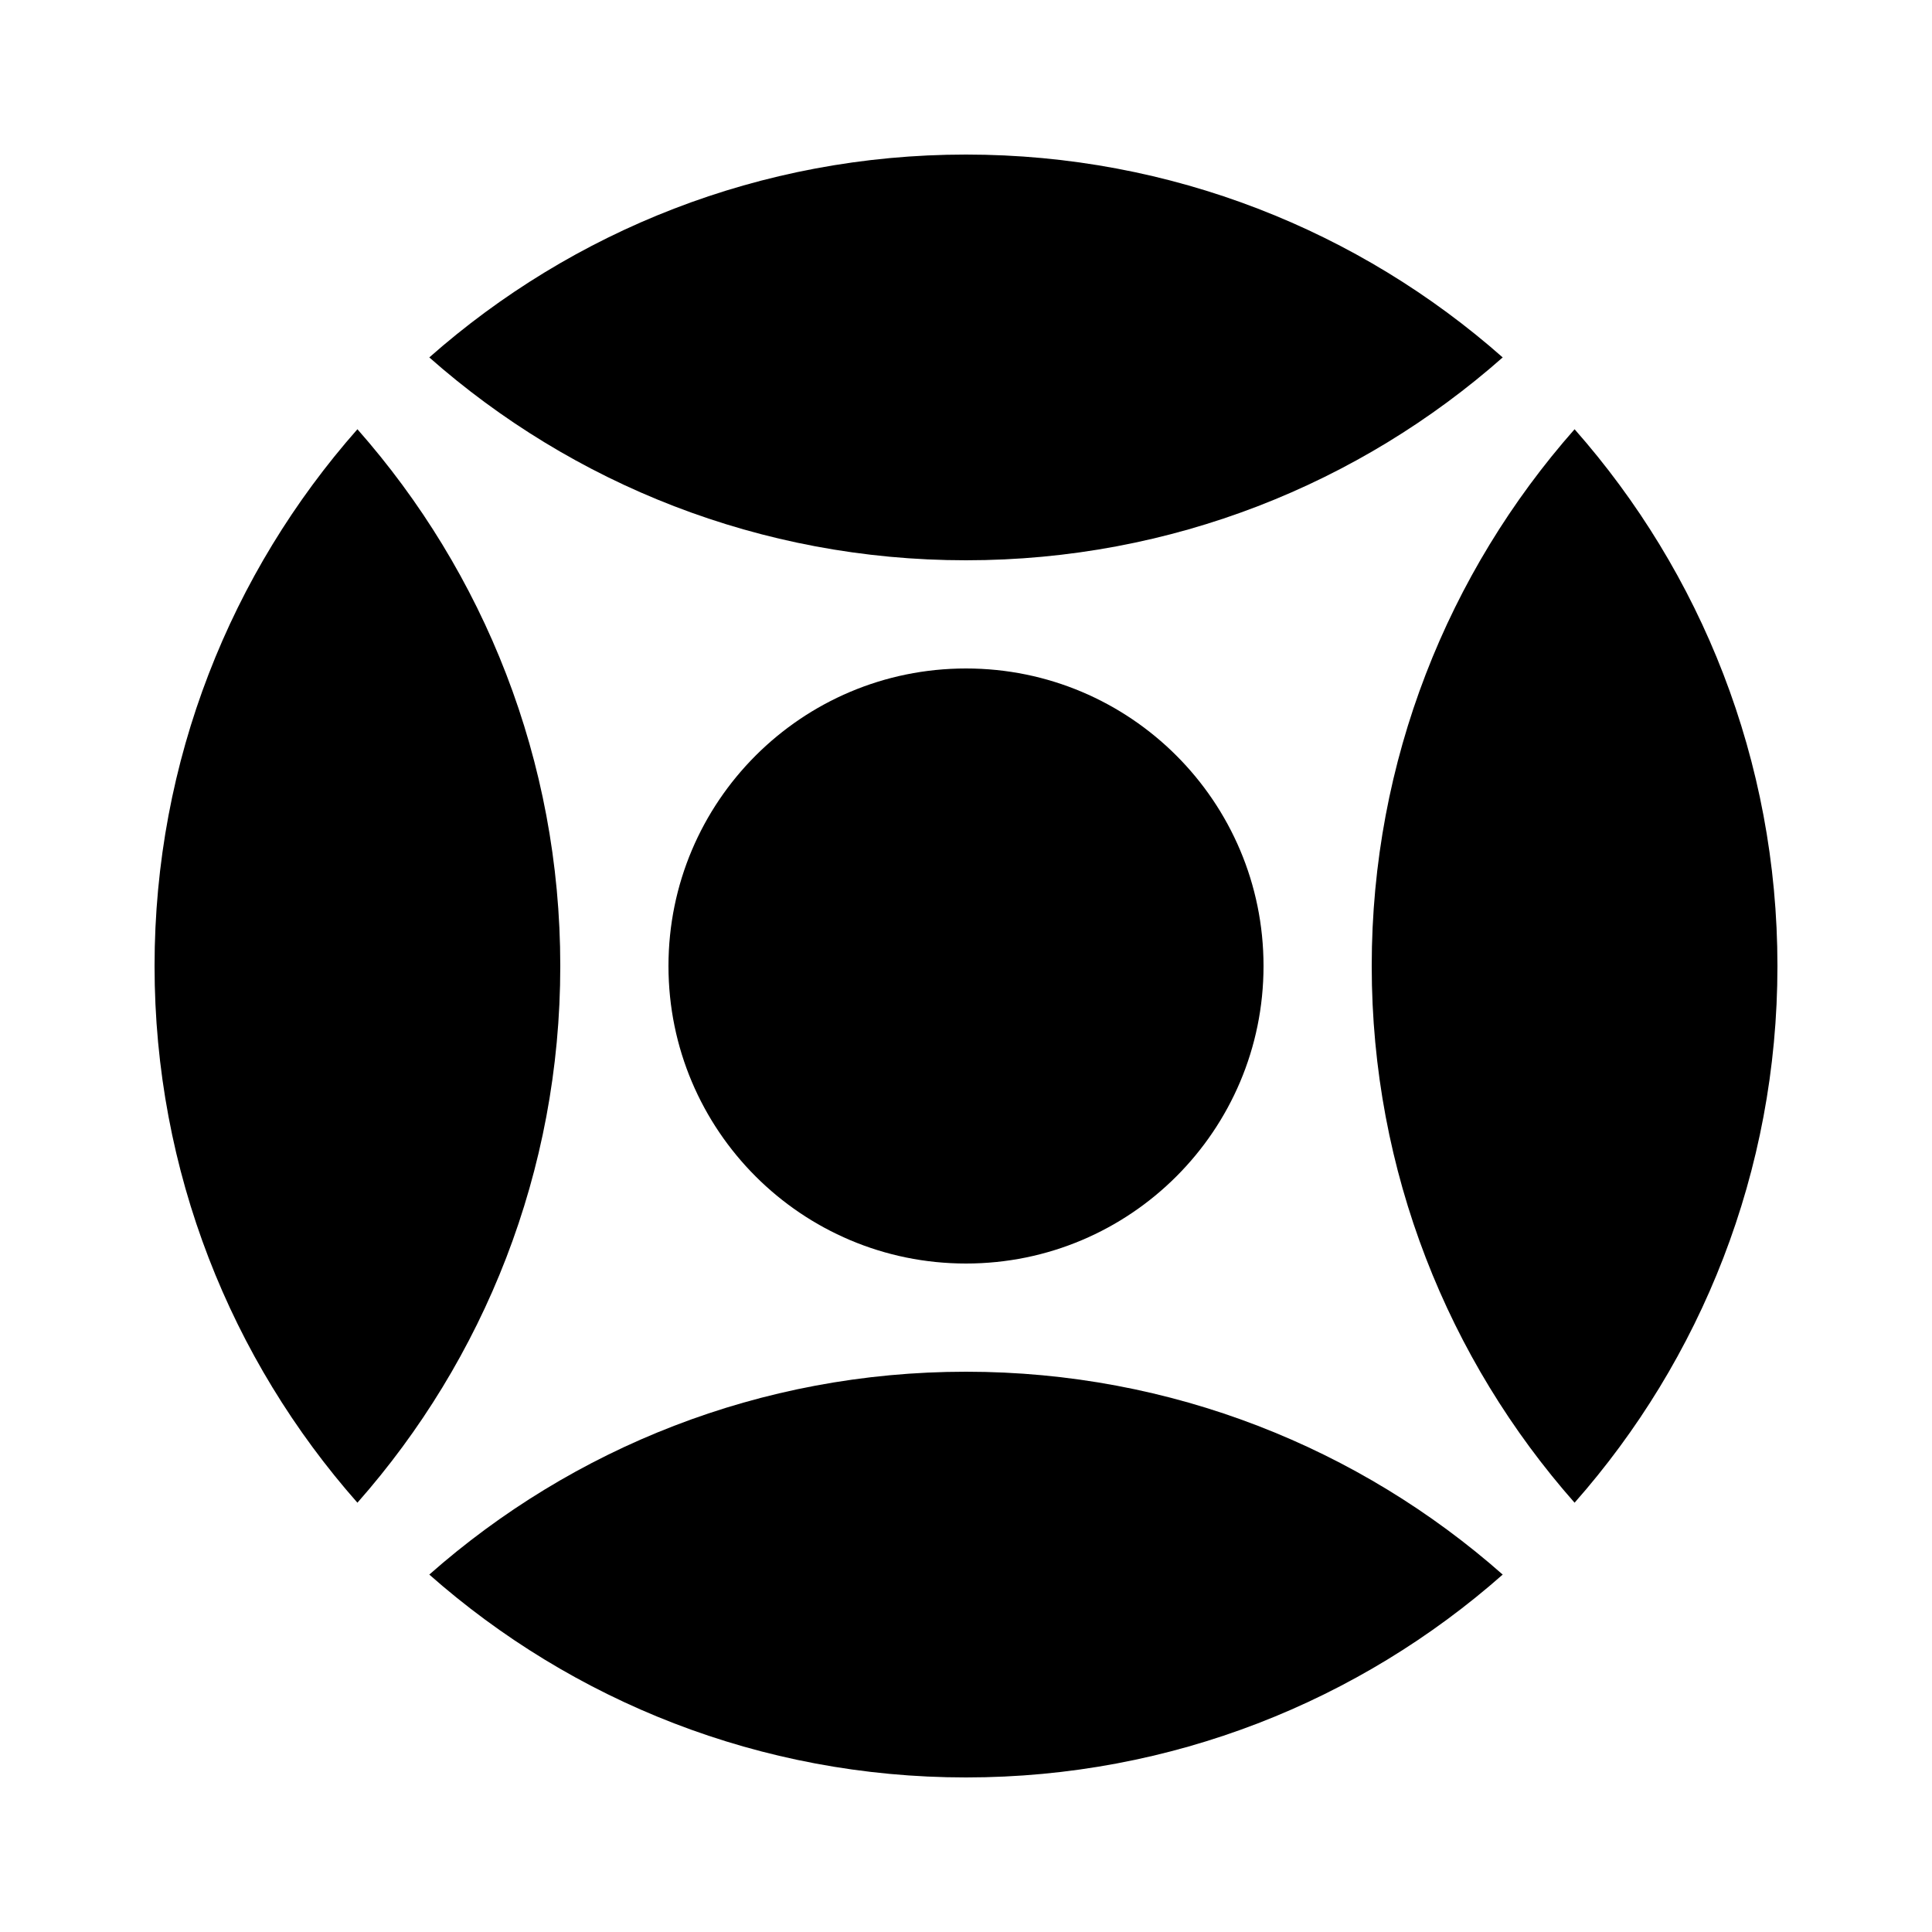
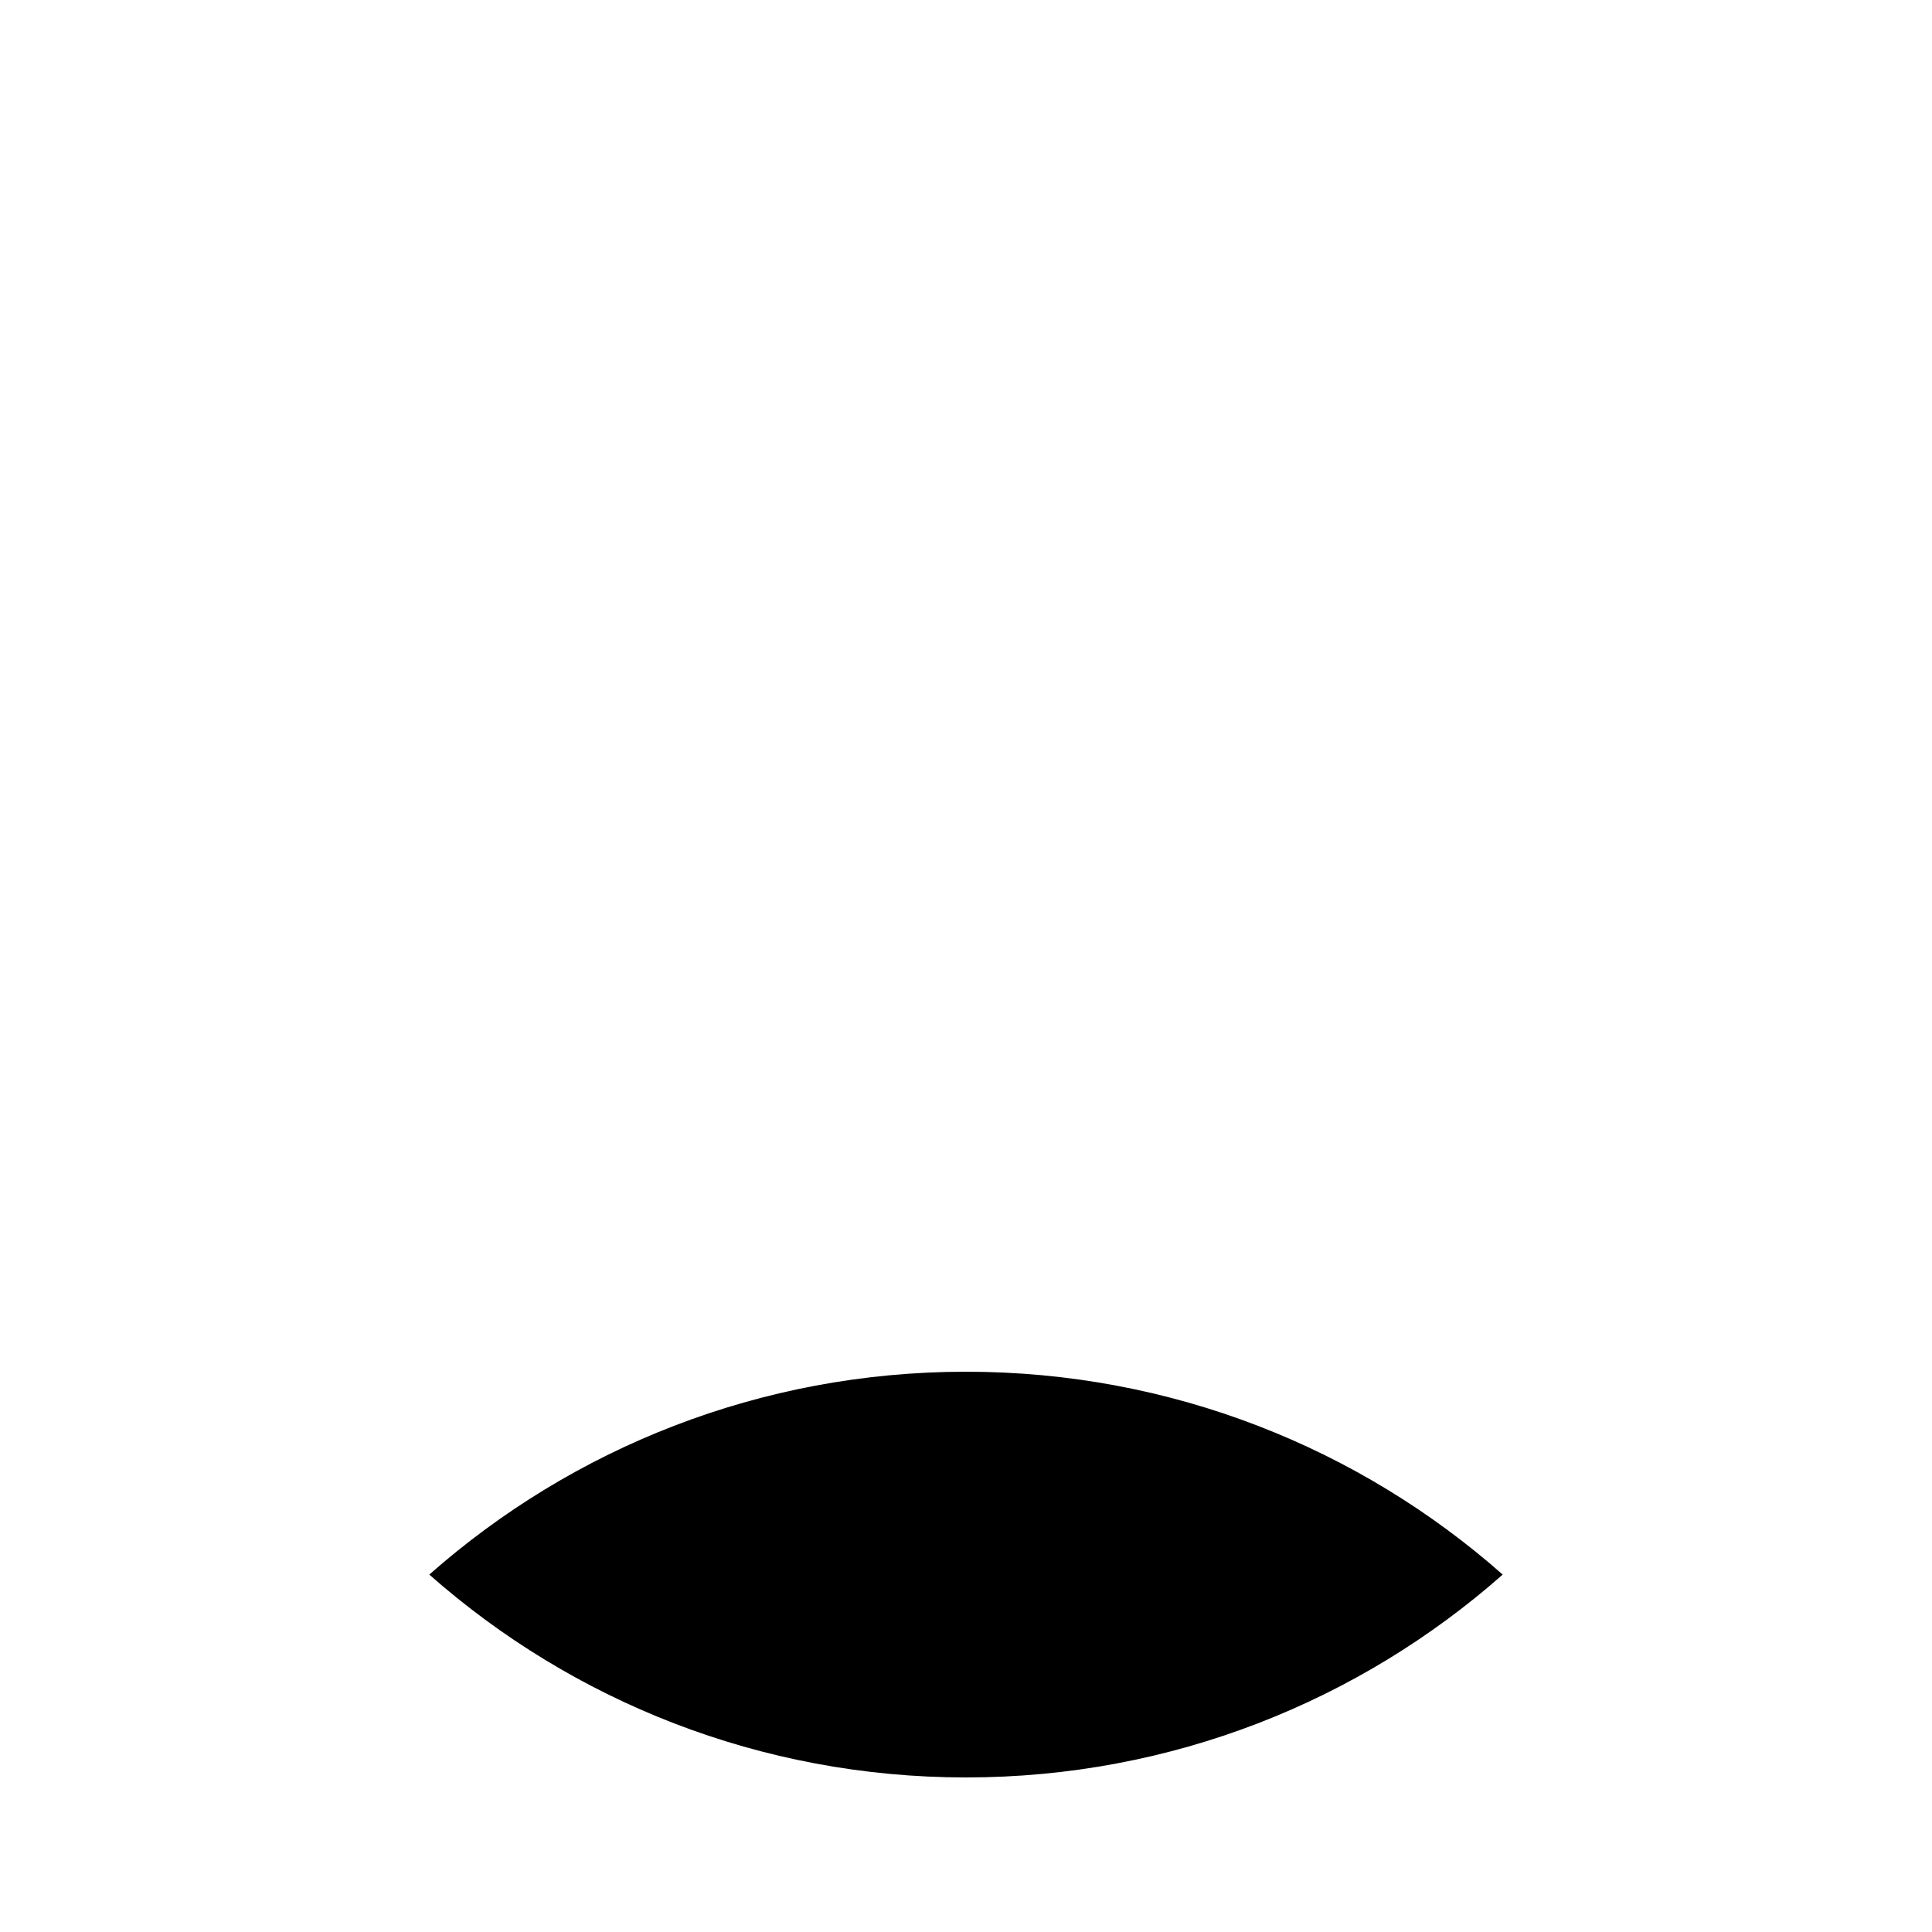
<svg xmlns="http://www.w3.org/2000/svg" width="35" height="35" viewBox="0 0 35 35" fill="none">
-   <path d="M28.525 27.223C30.812 24.632 32.2 21.228 32.2 17.5C32.2 13.772 30.812 10.368 28.525 7.776C26.238 10.368 24.85 13.772 24.85 17.5C24.85 21.228 26.238 24.632 28.525 27.223Z" fill="black" />
-   <path d="M27.223 6.475C24.632 8.762 21.228 10.15 17.5 10.15C13.772 10.15 10.368 8.762 7.777 6.475C10.368 4.188 13.772 2.8 17.5 2.8C21.228 2.8 24.632 4.188 27.223 6.475Z" fill="black" />
-   <path d="M6.475 27.223C8.762 24.632 10.15 21.228 10.15 17.5C10.15 13.772 8.762 10.368 6.475 7.776C4.188 10.368 2.8 13.772 2.8 17.5C2.8 21.228 4.188 24.632 6.475 27.223Z" fill="black" />
  <path d="M27.223 28.525C24.632 30.812 21.228 32.2 17.5 32.2C13.772 32.2 10.368 30.812 7.777 28.525C10.368 26.238 13.772 24.85 17.5 24.85C21.228 24.85 24.632 26.238 27.223 28.525Z" fill="black" />
-   <path d="M22.89 17.5C22.89 20.477 20.477 22.89 17.5 22.89C14.523 22.89 12.11 20.477 12.11 17.5C12.11 14.523 14.523 12.11 17.5 12.11C20.477 12.11 22.89 14.523 22.89 17.5Z" fill="black" />
</svg>